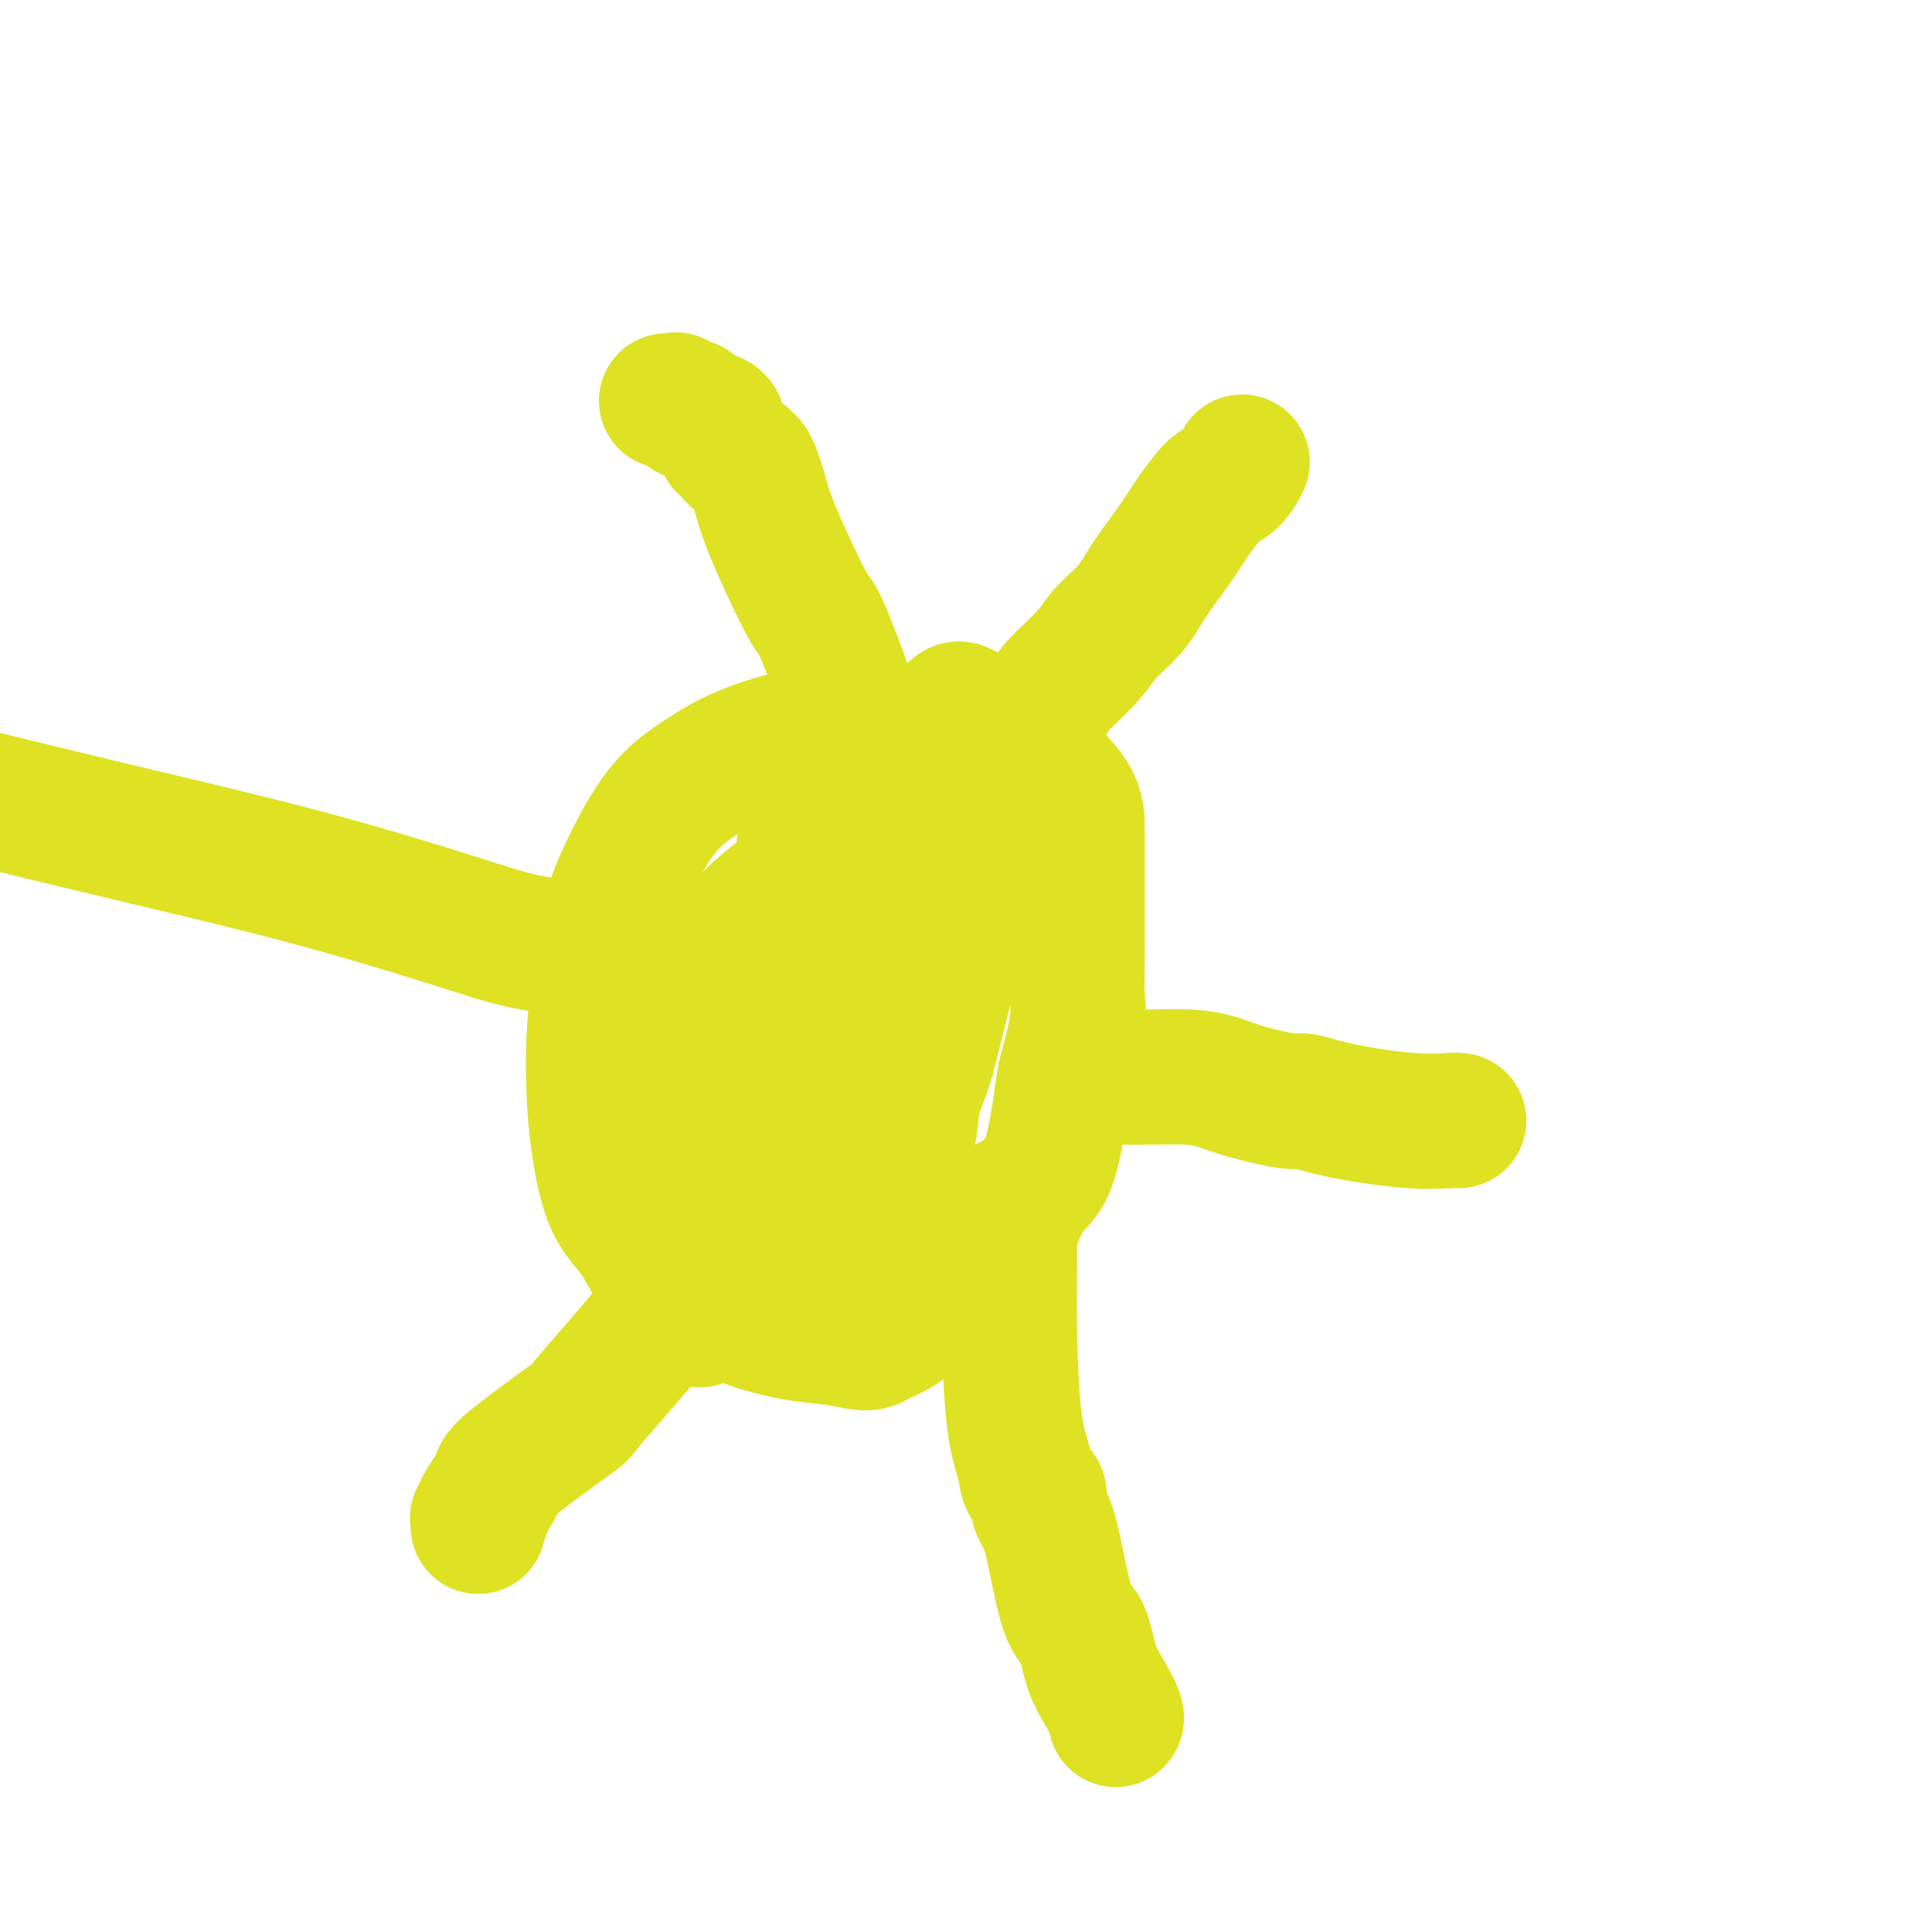
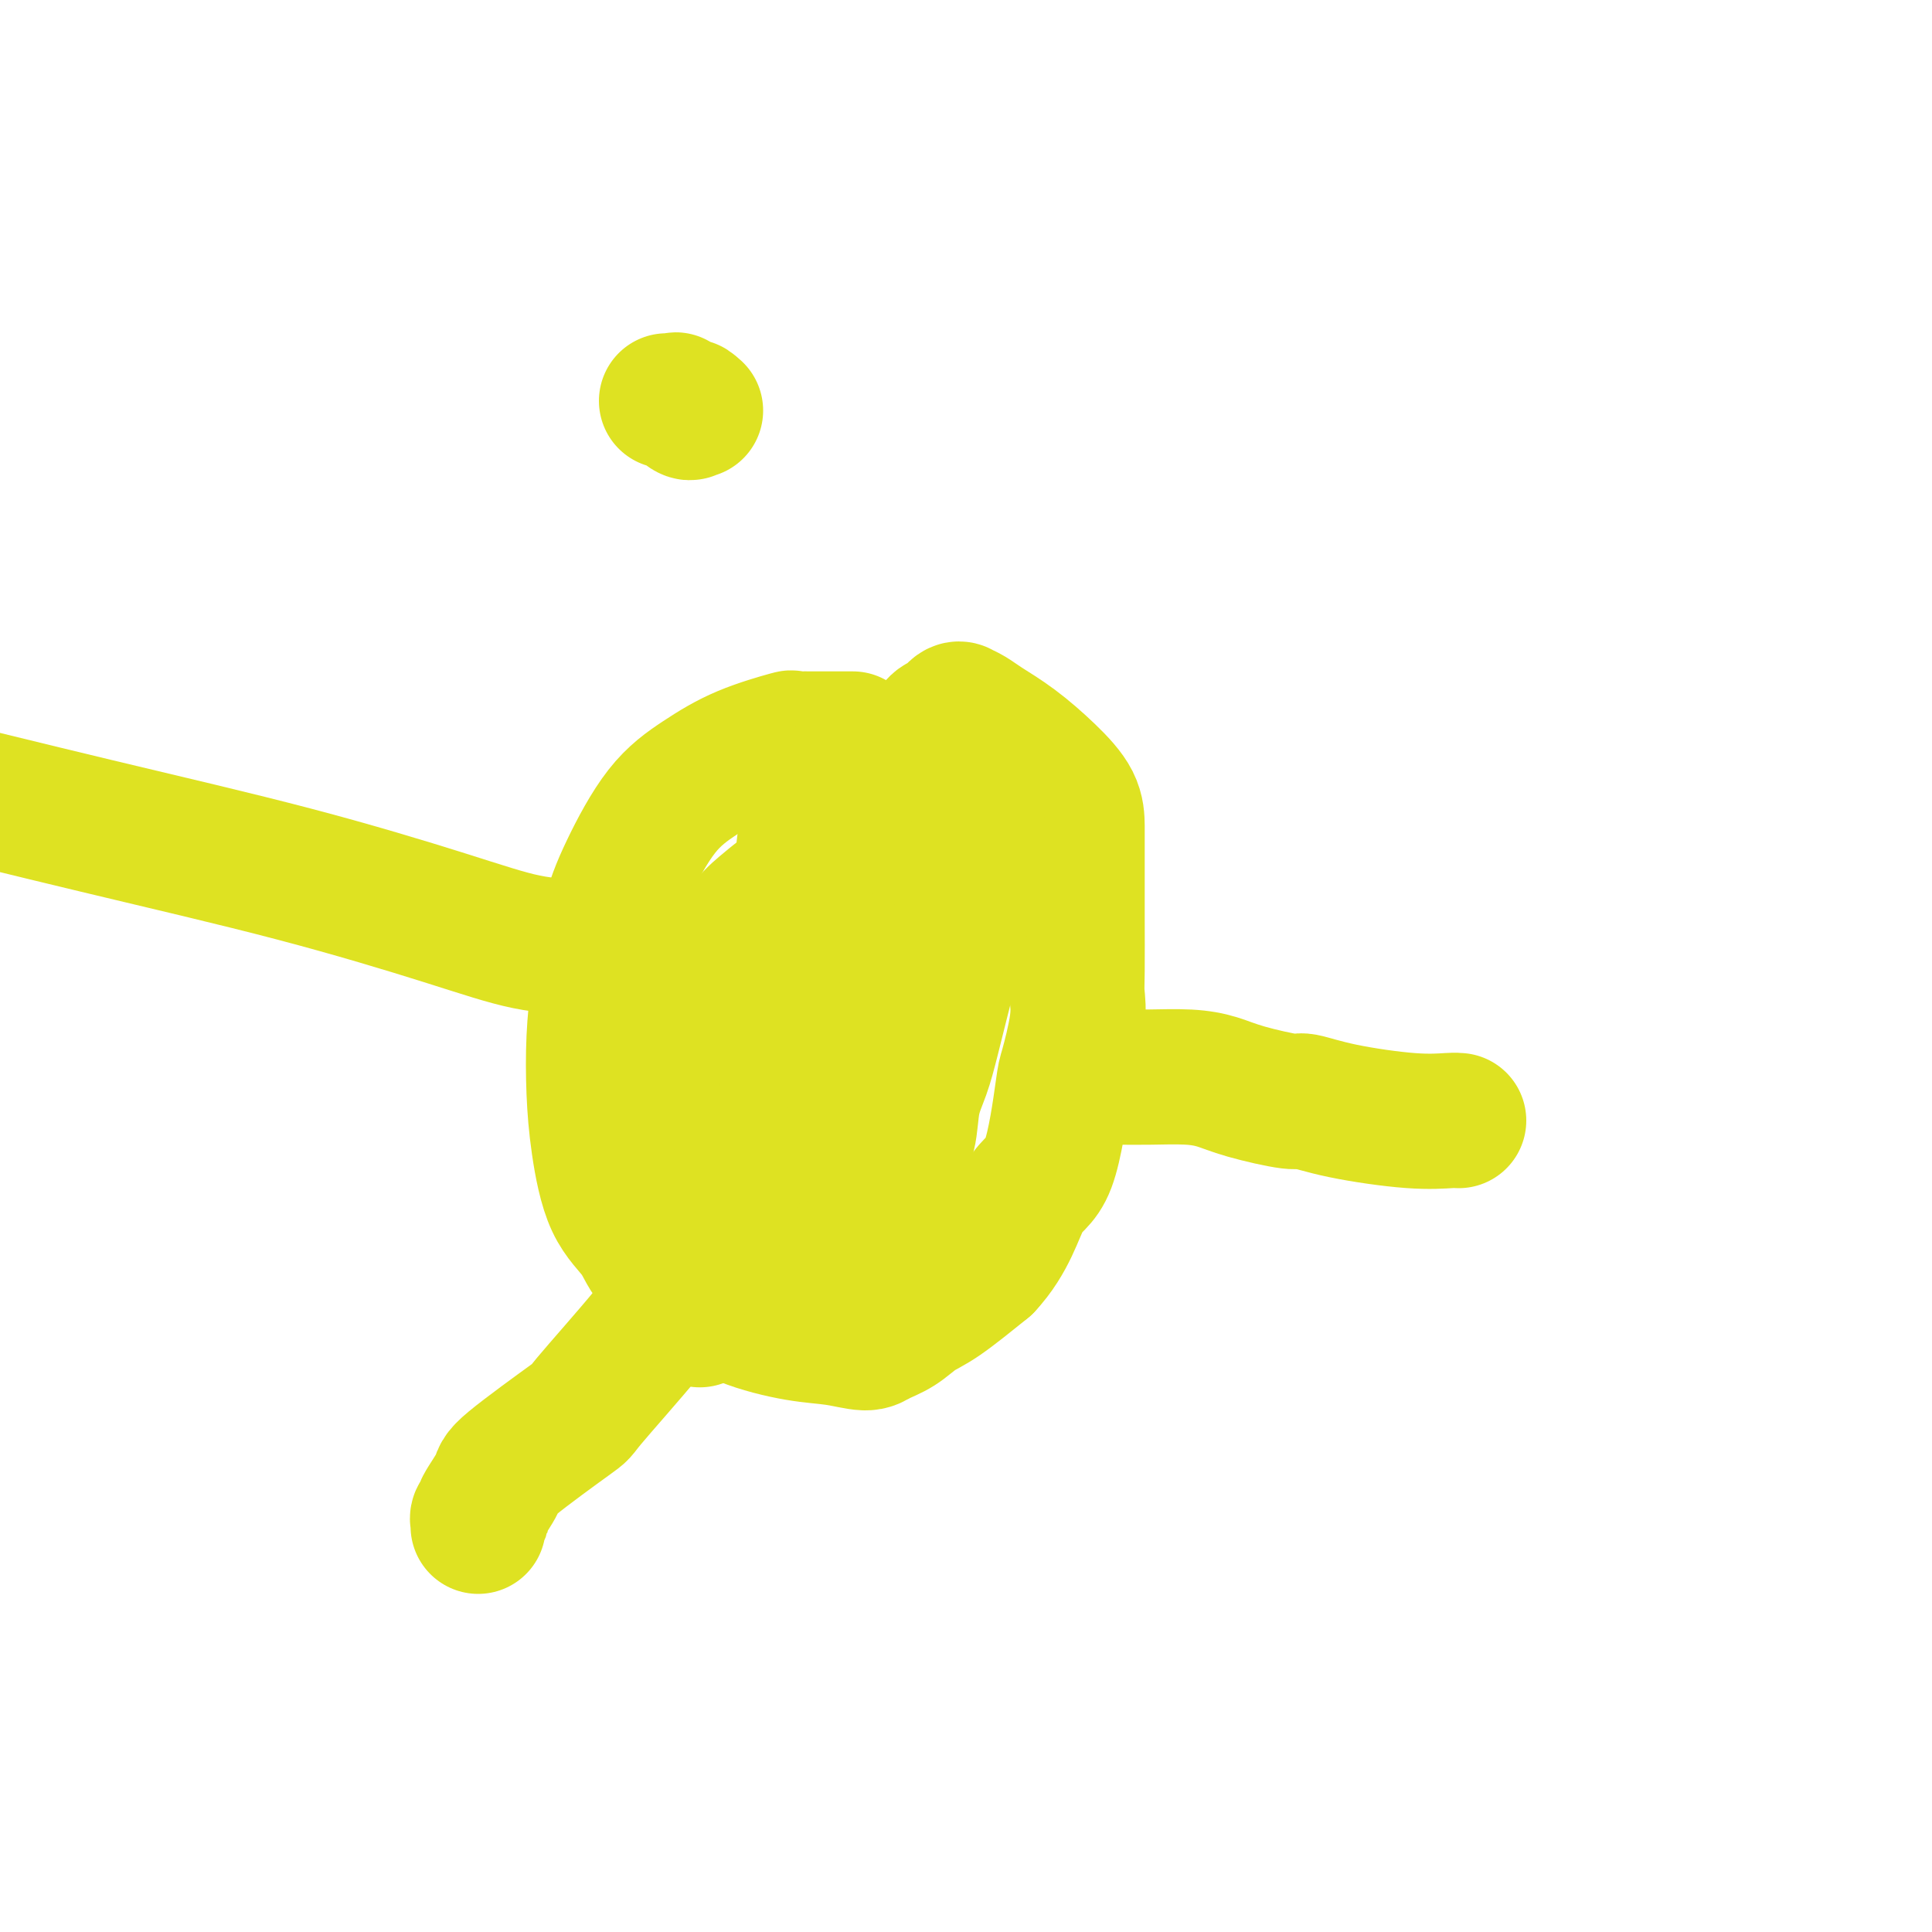
<svg xmlns="http://www.w3.org/2000/svg" viewBox="0 0 400 400" version="1.1">
  <g fill="none" stroke="#DEE222" stroke-width="28" stroke-linecap="round" stroke-linejoin="round">
    <path d="M176,153c0.496,-0.000 0.991,-0.000 0,0c-0.991,0.000 -3.469,0.001 -4,0c-0.531,-0.001 0.884,-0.002 0,0c-0.884,0.002 -4.067,0.008 -5,0c-0.933,-0.008 0.385,-0.030 0,0c-0.385,0.030 -2.474,0.112 -3,0c-0.526,-0.112 0.509,-0.417 -1,0c-1.509,0.417 -5.563,1.557 -9,3c-3.437,1.443 -6.258,3.190 -9,5c-2.742,1.810 -5.404,3.683 -8,7c-2.596,3.317 -5.127,8.077 -7,12c-1.873,3.923 -3.088,7.008 -4,11c-0.912,3.992 -1.519,8.891 -2,13c-0.481,4.109 -0.834,7.427 -1,11c-0.166,3.573 -0.146,7.402 0,11c0.146,3.598 0.416,6.965 1,11c0.584,4.035 1.480,8.740 3,12c1.520,3.260 3.664,5.077 5,7c1.336,1.923 1.864,3.954 4,6c2.136,2.046 5.881,4.108 9,6c3.119,1.892 5.610,3.615 9,5c3.390,1.385 7.677,2.433 11,3c3.323,0.567 5.683,0.654 8,1c2.317,0.346 4.590,0.952 6,1c1.410,0.048 1.955,-0.462 3,-1c1.045,-0.538 2.589,-1.103 4,-2c1.411,-0.897 2.687,-2.126 4,-3c1.313,-0.874 2.661,-1.393 5,-3c2.339,-1.607 5.670,-4.304 9,-7" />
    <path d="M204,262c4.959,-5.298 6.355,-11.042 8,-14c1.645,-2.958 3.537,-3.131 5,-7c1.463,-3.869 2.497,-11.434 3,-15c0.503,-3.566 0.474,-3.131 1,-5c0.526,-1.869 1.605,-6.040 2,-9c0.395,-2.960 0.106,-4.710 0,-6c-0.106,-1.290 -0.028,-2.121 0,-5c0.028,-2.879 0.008,-7.807 0,-11c-0.008,-3.193 -0.002,-4.653 0,-6c0.002,-1.347 0.000,-2.582 0,-3c-0.000,-0.418 0.001,-0.021 0,-1c-0.001,-0.979 -0.003,-3.335 0,-5c0.003,-1.665 0.013,-2.638 0,-4c-0.013,-1.362 -0.047,-3.114 -1,-5c-0.953,-1.886 -2.823,-3.907 -5,-6c-2.177,-2.093 -4.660,-4.259 -7,-6c-2.340,-1.741 -4.538,-3.057 -6,-4c-1.462,-0.943 -2.188,-1.513 -3,-2c-0.812,-0.487 -1.711,-0.890 -2,-1c-0.289,-0.110 0.033,0.074 0,0c-0.033,-0.074 -0.421,-0.404 -1,0c-0.579,0.404 -1.350,1.544 -2,2c-0.650,0.456 -1.180,0.230 -2,1c-0.820,0.770 -1.931,2.536 -3,4c-1.069,1.464 -2.095,2.625 -3,4c-0.905,1.375 -1.687,2.964 -3,5c-1.313,2.036 -3.156,4.518 -5,7" />
    <path d="M180,170c-3.604,5.308 -3.616,7.079 -4,9c-0.384,1.921 -1.142,3.991 -3,8c-1.858,4.009 -4.817,9.957 -6,13c-1.183,3.043 -0.589,3.179 -1,5c-0.411,1.821 -1.827,5.325 -3,8c-1.173,2.675 -2.104,4.520 -3,7c-0.896,2.480 -1.757,5.596 -2,8c-0.243,2.404 0.131,4.096 0,6c-0.131,1.904 -0.767,4.020 -1,5c-0.233,0.980 -0.062,0.823 0,1c0.062,0.177 0.016,0.687 0,1c-0.016,0.313 -0.001,0.429 0,1c0.001,0.571 -0.010,1.596 0,2c0.010,0.404 0.041,0.188 0,-1c-0.041,-1.188 -0.155,-3.349 0,-6c0.155,-2.651 0.580,-5.791 1,-8c0.420,-2.209 0.834,-3.488 1,-4c0.166,-0.512 0.083,-0.256 0,0" />
    <path d="M164,183c-0.105,0.189 -0.210,0.378 -1,1c-0.790,0.622 -2.264,1.677 -5,4c-2.736,2.323 -6.733,5.914 -9,17c-2.267,11.086 -2.804,29.667 -3,38c-0.196,8.333 -0.053,6.419 0,6c0.053,-0.419 0.014,0.657 0,1c-0.014,0.343 -0.003,-0.048 0,2c0.003,2.048 -0.003,6.536 0,10c0.003,3.464 0.014,5.903 0,7c-0.014,1.097 -0.054,0.852 0,1c0.054,0.148 0.203,0.688 0,1c-0.203,0.312 -0.757,0.396 -1,1c-0.243,0.604 -0.174,1.727 0,1c0.174,-0.727 0.455,-3.305 1,-5c0.545,-1.695 1.356,-2.506 2,-4c0.644,-1.494 1.121,-3.669 1,-4c-0.121,-0.331 -0.839,1.184 0,-1c0.839,-2.184 3.237,-8.068 5,-15c1.763,-6.932 2.892,-14.914 4,-22c1.108,-7.086 2.195,-13.277 3,-18c0.805,-4.723 1.329,-7.977 2,-10c0.671,-2.023 1.488,-2.814 2,-5c0.512,-2.186 0.718,-5.767 1,-9c0.282,-3.233 0.641,-6.116 1,-9" />
-     <path d="M167,171c2.012,-11.892 0.541,-5.121 0,-3c-0.541,2.121 -0.152,-0.407 0,-1c0.152,-0.593 0.066,0.750 0,1c-0.066,0.250 -0.113,-0.593 0,2c0.113,2.593 0.385,8.624 0,14c-0.385,5.376 -1.428,10.099 -2,15c-0.572,4.901 -0.673,9.980 -1,14c-0.327,4.020 -0.879,6.980 -1,11c-0.121,4.020 0.190,9.100 0,13c-0.190,3.900 -0.883,6.620 -1,8c-0.117,1.380 0.340,1.421 0,2c-0.340,0.579 -1.478,1.697 -2,2c-0.522,0.303 -0.429,-0.207 1,-1c1.429,-0.793 4.192,-1.867 6,-3c1.808,-1.133 2.659,-2.324 4,-4c1.341,-1.676 3.170,-3.838 5,-6" />
+     <path d="M167,171c2.012,-11.892 0.541,-5.121 0,-3c-0.541,2.121 -0.152,-0.407 0,-1c0.152,-0.593 0.066,0.750 0,1c0.113,2.593 0.385,8.624 0,14c-0.385,5.376 -1.428,10.099 -2,15c-0.572,4.901 -0.673,9.980 -1,14c-0.327,4.020 -0.879,6.980 -1,11c-0.121,4.020 0.190,9.100 0,13c-0.190,3.900 -0.883,6.620 -1,8c-0.117,1.380 0.340,1.421 0,2c-0.340,0.579 -1.478,1.697 -2,2c-0.522,0.303 -0.429,-0.207 1,-1c1.429,-0.793 4.192,-1.867 6,-3c1.808,-1.133 2.659,-2.324 4,-4c1.341,-1.676 3.170,-3.838 5,-6" />
    <path d="M176,235c3.166,-3.528 3.081,-5.349 4,-7c0.919,-1.651 2.842,-3.134 4,-6c1.158,-2.866 1.550,-7.116 2,-9c0.450,-1.884 0.959,-1.403 1,-2c0.041,-0.597 -0.385,-2.271 0,-3c0.385,-0.729 1.582,-0.513 2,-1c0.418,-0.487 0.059,-1.678 0,-3c-0.059,-1.322 0.183,-2.776 1,-4c0.817,-1.224 2.209,-2.217 3,-3c0.791,-0.783 0.980,-1.357 1,-2c0.020,-0.643 -0.131,-1.354 0,-2c0.131,-0.646 0.542,-1.227 1,-2c0.458,-0.773 0.963,-1.740 1,-2c0.037,-0.260 -0.394,0.185 0,0c0.394,-0.185 1.612,-1.000 2,-2c0.388,-1.000 -0.054,-2.183 0,-3c0.054,-0.817 0.603,-1.267 1,-2c0.397,-0.733 0.642,-1.749 1,-2c0.358,-0.251 0.828,0.263 1,0c0.172,-0.263 0.046,-1.301 0,-2c-0.046,-0.699 -0.013,-1.057 0,-1c0.013,0.057 0.007,0.528 0,1" />
    <path d="M201,178c3.943,-8.483 1.299,-1.191 0,3c-1.299,4.191 -1.254,5.281 -2,9c-0.746,3.719 -2.284,10.067 -3,13c-0.716,2.933 -0.610,2.450 -1,4c-0.390,1.550 -1.274,5.131 -2,8c-0.726,2.869 -1.292,5.025 -2,7c-0.708,1.975 -1.556,3.768 -2,6c-0.444,2.232 -0.483,4.902 -1,7c-0.517,2.098 -1.510,3.624 -2,6c-0.490,2.376 -0.475,5.603 -1,7c-0.525,1.397 -1.590,0.966 -2,1c-0.410,0.034 -0.166,0.533 0,1c0.166,0.467 0.253,0.900 0,1c-0.253,0.100 -0.848,-0.135 -1,0c-0.152,0.135 0.138,0.641 0,1c-0.138,0.359 -0.705,0.573 -1,1c-0.295,0.427 -0.317,1.067 -1,2c-0.683,0.933 -2.025,2.159 -3,4c-0.975,1.841 -1.581,4.298 -2,6c-0.419,1.702 -0.651,2.651 -1,3c-0.349,0.349 -0.814,0.100 -1,0c-0.186,-0.100 -0.093,-0.050 0,0" />
-     <path d="M211,158c-0.114,-0.024 -0.228,-0.047 0,-1c0.228,-0.953 0.799,-2.834 1,-4c0.201,-1.166 0.033,-1.616 1,-3c0.967,-1.384 3.070,-3.702 4,-5c0.930,-1.298 0.687,-1.576 2,-3c1.313,-1.424 4.181,-3.993 6,-6c1.819,-2.007 2.587,-3.453 4,-5c1.413,-1.547 3.471,-3.195 5,-5c1.529,-1.805 2.530,-3.768 4,-6c1.470,-2.232 3.408,-4.732 5,-7c1.592,-2.268 2.837,-4.303 4,-6c1.163,-1.697 2.245,-3.054 3,-4c0.755,-0.946 1.182,-1.480 2,-2c0.818,-0.520 2.028,-1.025 3,-2c0.972,-0.975 1.706,-2.422 2,-3c0.294,-0.578 0.147,-0.289 0,0" />
    <path d="M225,223c0.283,-0.000 0.567,-0.001 1,0c0.433,0.001 1.017,0.003 2,0c0.983,-0.003 2.365,-0.009 4,0c1.635,0.009 3.524,0.035 6,0c2.476,-0.035 5.538,-0.130 8,0c2.462,0.130 4.324,0.485 6,1c1.676,0.515 3.166,1.189 6,2c2.834,0.811 7.011,1.758 9,2c1.989,0.242 1.791,-0.222 3,0c1.209,0.222 3.827,1.131 8,2c4.173,0.869 9.902,1.697 14,2c4.098,0.303 6.565,0.082 8,0c1.435,-0.082 1.839,-0.023 2,0c0.161,0.023 0.081,0.012 0,0" />
-     <path d="M209,250c0.001,-0.825 0.002,-1.651 0,0c-0.002,1.651 -0.008,5.778 0,8c0.008,2.222 0.028,2.539 0,5c-0.028,2.461 -0.105,7.068 0,13c0.105,5.932 0.392,13.191 1,18c0.608,4.809 1.536,7.169 2,9c0.464,1.831 0.463,3.134 1,4c0.537,0.866 1.610,1.294 2,2c0.390,0.706 0.096,1.688 0,2c-0.096,0.312 0.007,-0.046 0,0c-0.007,0.046 -0.125,0.498 0,1c0.125,0.502 0.494,1.056 1,2c0.506,0.944 1.150,2.278 2,6c0.850,3.722 1.906,9.831 3,13c1.094,3.169 2.227,3.399 3,5c0.773,1.601 1.188,4.573 2,7c0.812,2.427 2.022,4.310 3,6c0.978,1.690 1.725,3.186 2,4c0.275,0.814 0.079,0.947 0,1c-0.079,0.053 -0.039,0.027 0,0" />
    <path d="M154,241c0.039,-0.125 0.077,-0.249 0,0c-0.077,0.249 -0.270,0.872 -1,2c-0.730,1.128 -1.998,2.763 -3,5c-1.002,2.237 -1.739,5.078 -3,8c-1.261,2.922 -3.046,5.924 -5,9c-1.954,3.076 -4.075,6.224 -8,11c-3.925,4.776 -9.652,11.179 -12,14c-2.348,2.821 -1.318,2.062 -4,4c-2.682,1.938 -9.076,6.575 -12,9c-2.924,2.425 -2.377,2.638 -3,4c-0.623,1.362 -2.416,3.871 -3,5c-0.584,1.129 0.040,0.877 0,1c-0.040,0.123 -0.743,0.621 -1,1c-0.257,0.379 -0.069,0.638 0,1c0.069,0.362 0.019,0.828 0,1c-0.019,0.172 -0.005,0.049 0,0c0.005,-0.049 0.003,-0.025 0,0" />
    <path d="M129,196c0.080,0.001 0.159,0.003 0,0c-0.159,-0.003 -0.558,-0.009 -2,0c-1.442,0.009 -3.929,0.034 -7,0c-3.071,-0.034 -6.726,-0.125 -11,-1c-4.274,-0.875 -9.166,-2.534 -17,-5c-7.834,-2.466 -18.609,-5.741 -31,-9c-12.391,-3.259 -26.397,-6.503 -41,-10c-14.603,-3.497 -29.801,-7.249 -45,-11" />
-     <path d="M180,154c-0.075,0.238 -0.151,0.476 -1,-1c-0.849,-1.476 -2.472,-4.665 -3,-6c-0.528,-1.335 0.039,-0.816 -1,-4c-1.039,-3.184 -3.682,-10.070 -5,-13c-1.318,-2.930 -1.310,-1.905 -3,-5c-1.690,-3.095 -5.079,-10.312 -7,-15c-1.921,-4.688 -2.373,-6.848 -3,-9c-0.627,-2.152 -1.428,-4.296 -2,-5c-0.572,-0.704 -0.914,0.033 -1,0c-0.086,-0.033 0.083,-0.835 0,-1c-0.083,-0.165 -0.418,0.306 -1,0c-0.582,-0.306 -1.410,-1.388 -2,-2c-0.590,-0.612 -0.942,-0.754 -1,-1c-0.058,-0.246 0.179,-0.596 0,-1c-0.179,-0.404 -0.773,-0.864 -1,-1c-0.227,-0.136 -0.088,0.051 0,0c0.088,-0.051 0.125,-0.338 0,-1c-0.125,-0.662 -0.412,-1.697 -1,-2c-0.588,-0.303 -1.477,0.125 -2,0c-0.523,-0.125 -0.679,-0.803 -1,-1c-0.321,-0.197 -0.806,0.087 -1,0c-0.194,-0.087 -0.097,-0.543 0,-1" />
    <path d="M144,85c-1.901,-1.734 -1.153,-0.570 -1,0c0.153,0.570 -0.288,0.545 -1,0c-0.712,-0.545 -1.693,-1.610 -2,-2c-0.307,-0.390 0.061,-0.104 0,0c-0.061,0.104 -0.553,0.028 -1,0c-0.447,-0.028 -0.851,-0.008 -1,0c-0.149,0.008 -0.043,0.002 0,0c0.043,-0.002 0.021,-0.001 0,0" />
  </g>
</svg>